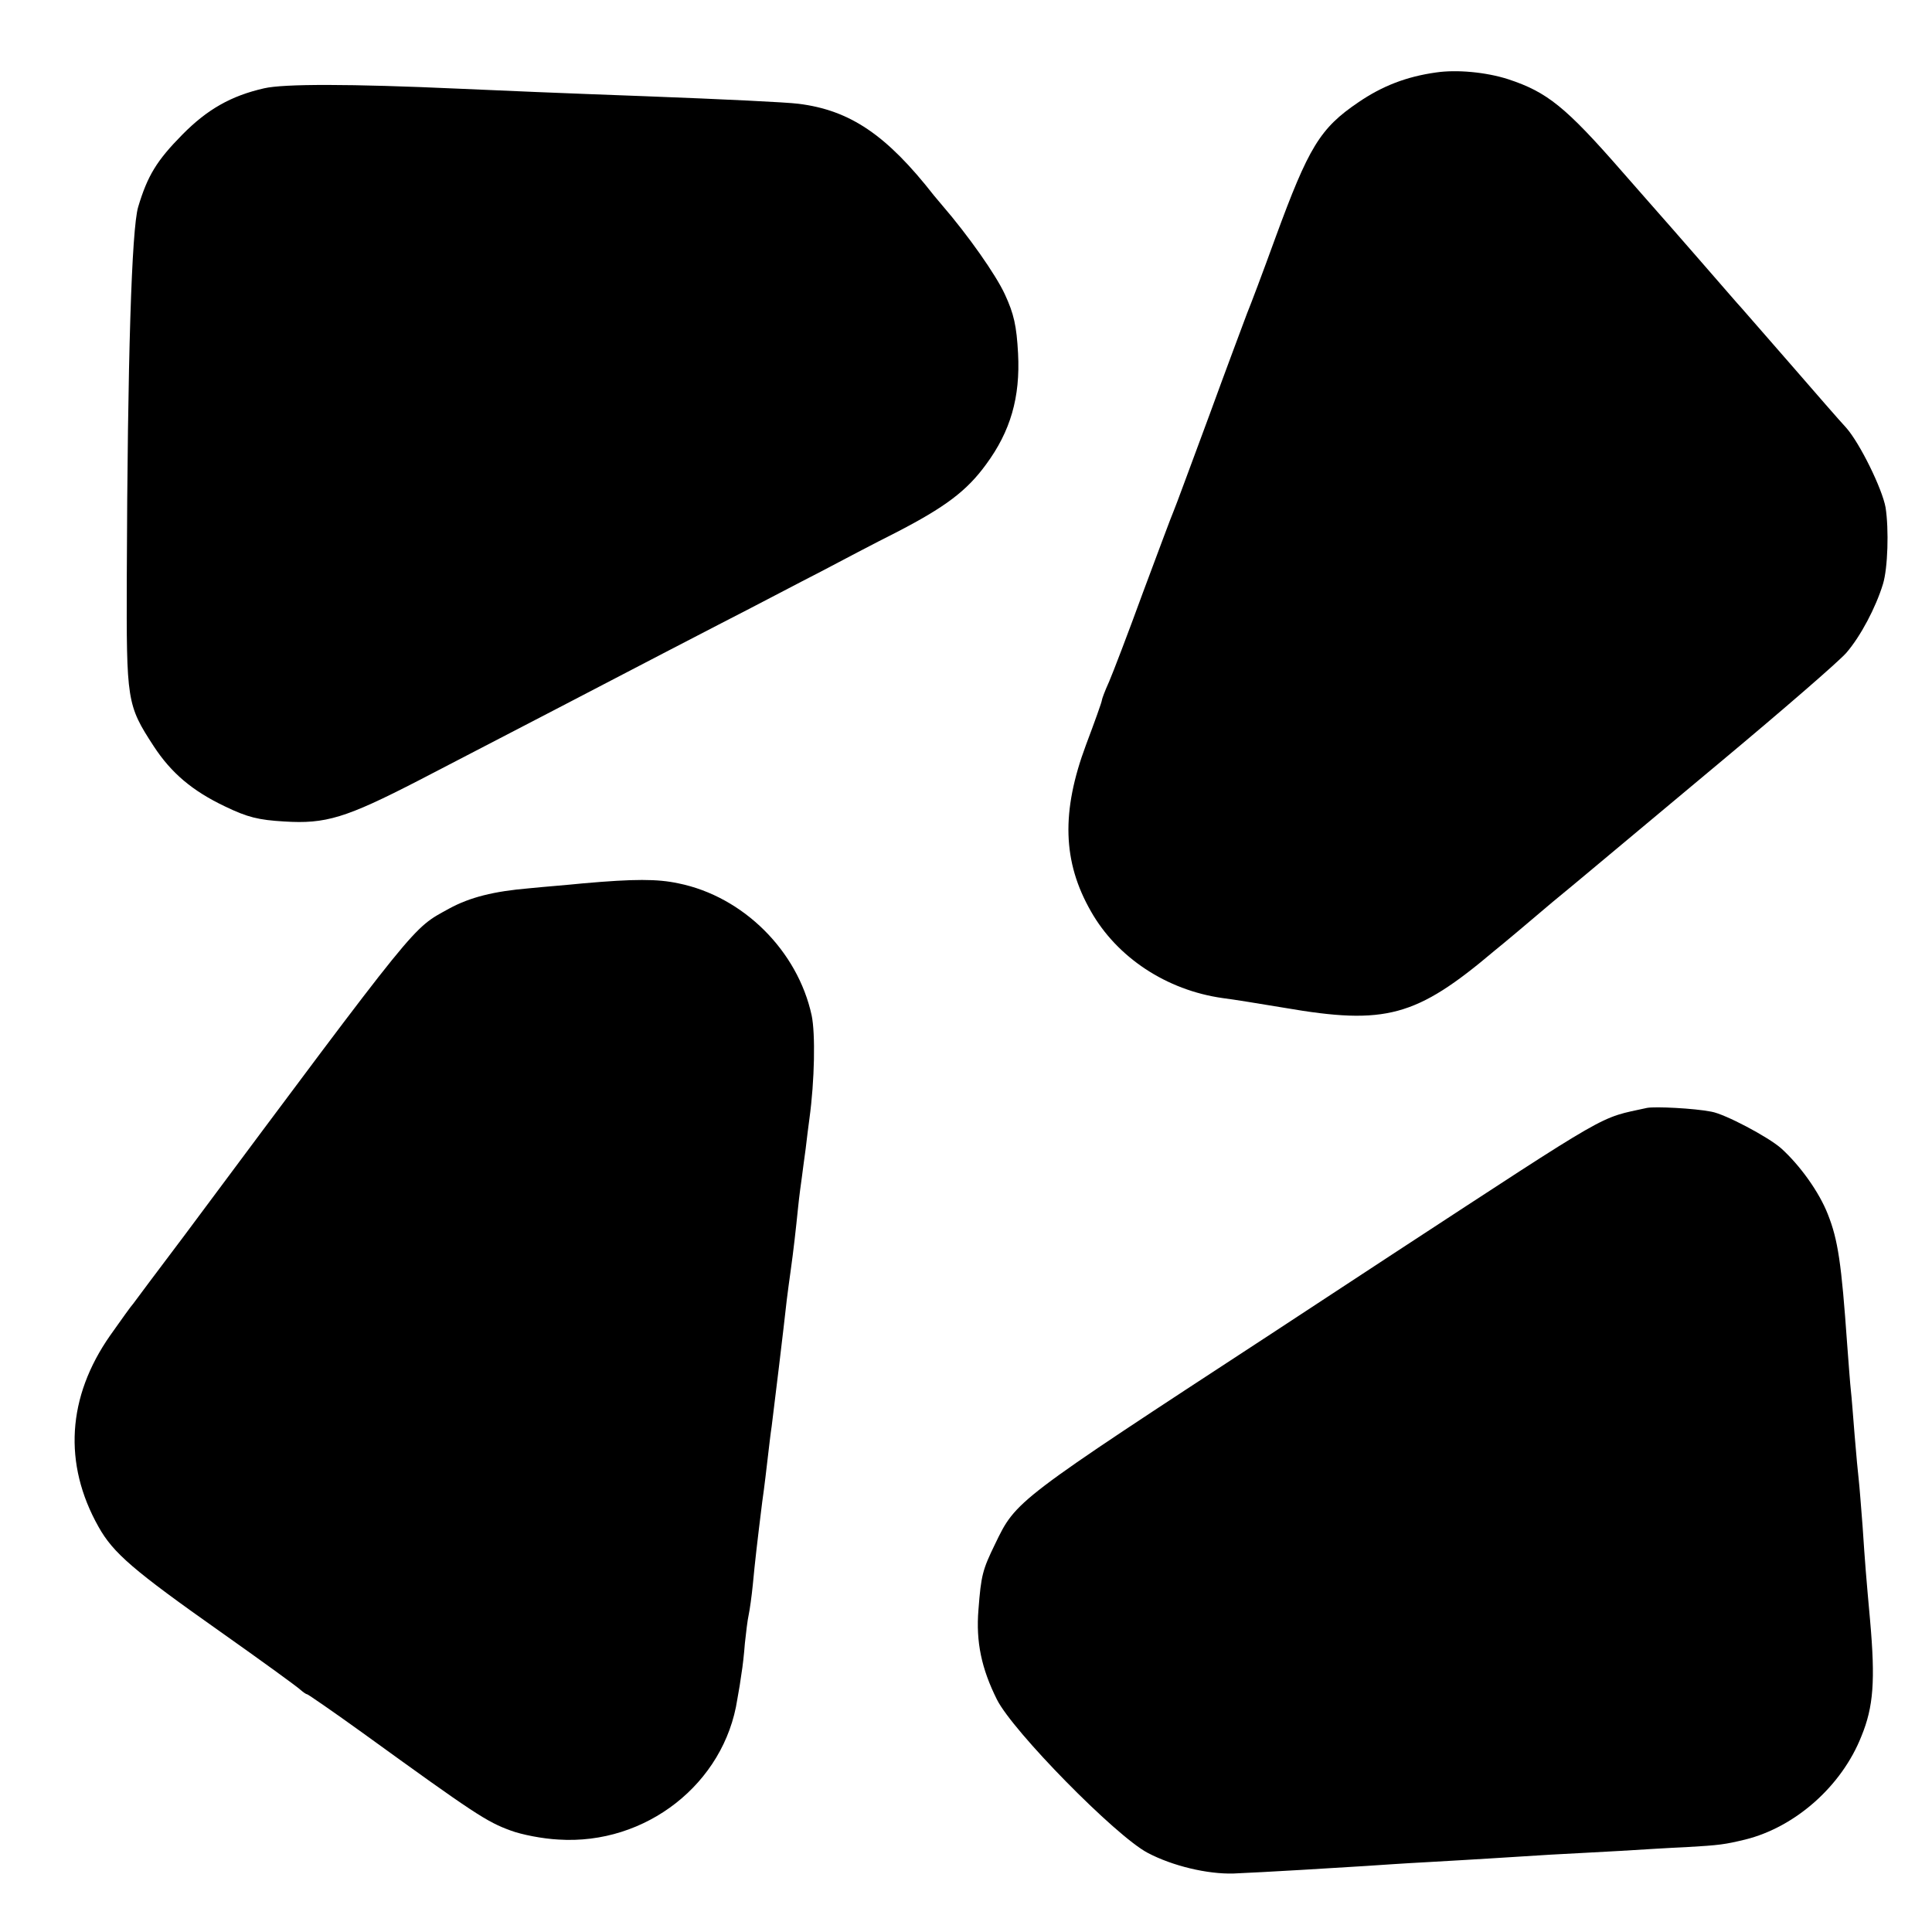
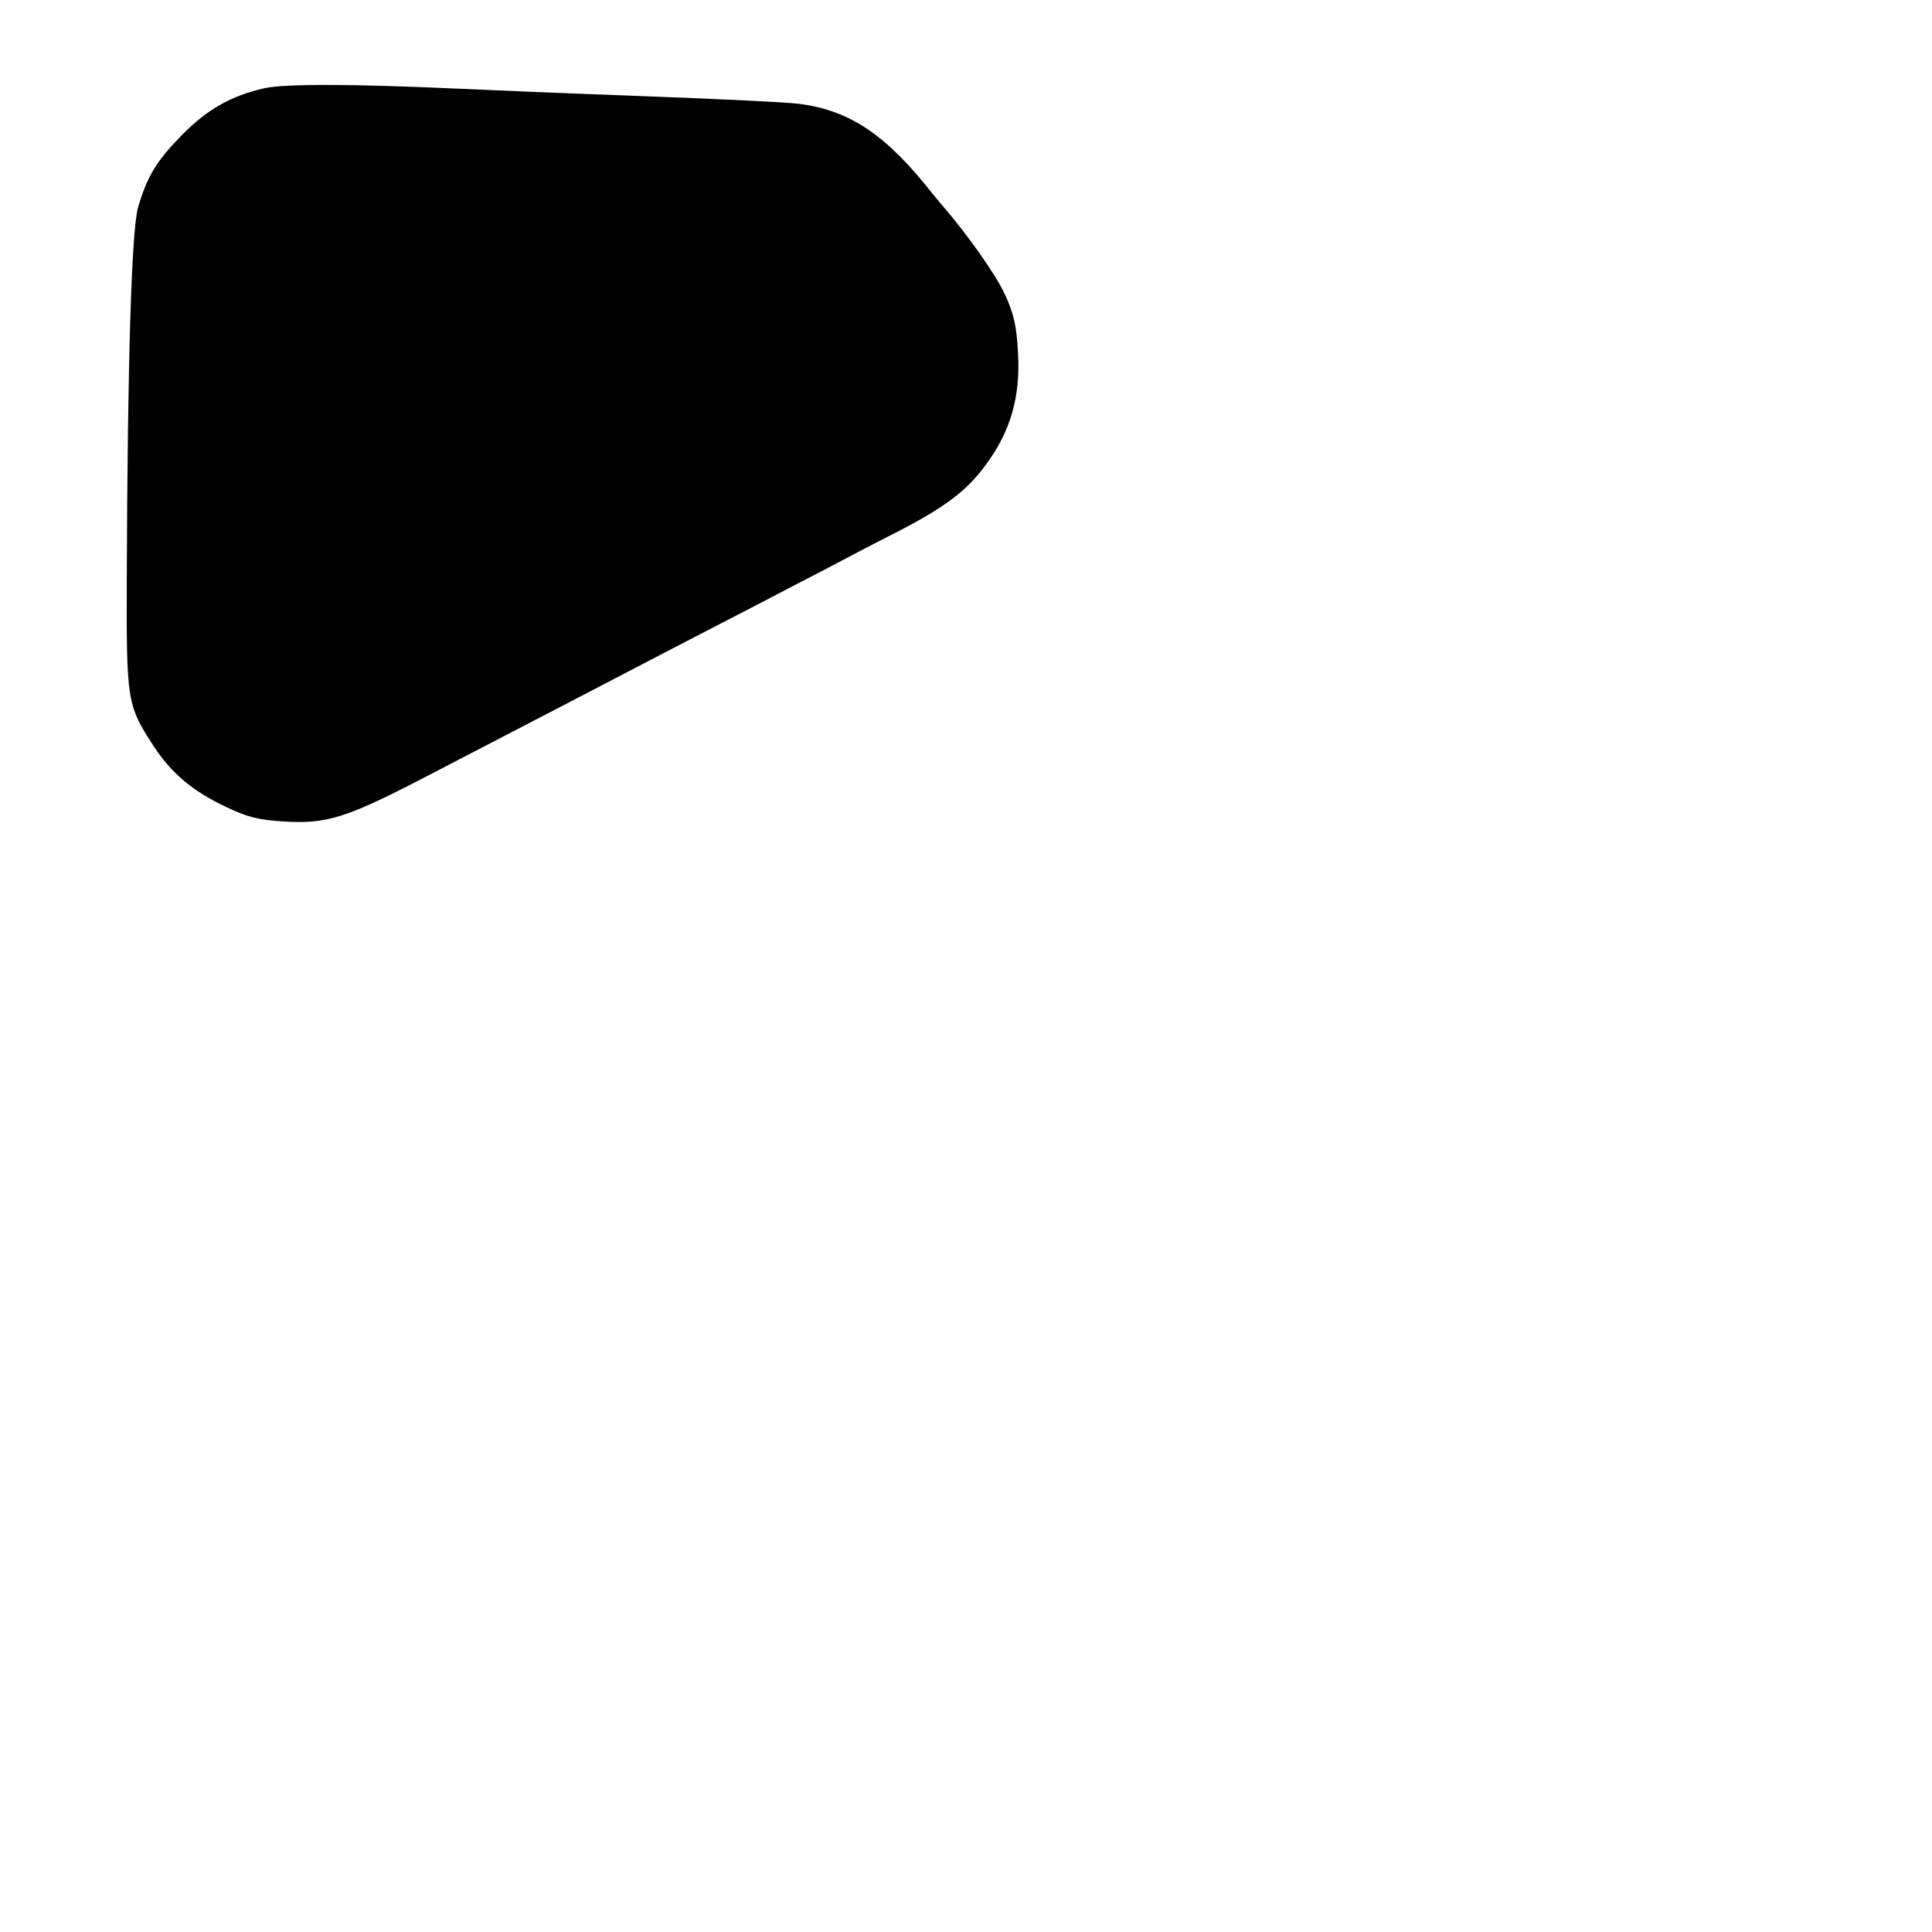
<svg xmlns="http://www.w3.org/2000/svg" version="1.0" width="512pt" height="512pt" viewBox="0 0 512 512" preserveAspectRatio="xMidYMid meet">
  <g transform="translate(0,512) scale(0.1,-0.1)" fill="#000000" stroke="none">
-     <path d="M3806 4928 c-79 -11 -143 -36 -206 -79 -102 -69 -132 -119 -220 -359 -33 -91 -67 -181 -75 -200 -7 -19 -53 -141 -100 -270 -48 -129 -90 -244 -95 -255 -5 -11 -41 -108 -81 -215 -39 -107 -80 -214 -90 -237 -11 -24 -19 -46 -19 -49 0 -4 -19 -57 -42 -118 -66 -177 -62 -310 13 -441 69 -122 200 -209 349 -230 25 -3 99 -15 165 -26 267 -46 348 -24 555 151 25 20 95 79 155 130 61 50 119 99 130 108 11 9 153 128 316 264 163 136 312 265 332 288 38 44 78 120 97 182 13 42 16 145 7 203 -9 50 -68 170 -104 211 -16 17 -82 93 -148 169 -66 76 -125 143 -130 149 -6 6 -55 63 -110 126 -55 63 -102 117 -105 120 -3 3 -48 55 -101 115 -150 172 -199 211 -302 245 -59 19 -137 26 -191 18z" />
    <path d="M700 4886 c-88 -20 -151 -56 -217 -123 -67 -68 -92 -108 -117 -192 -17 -59 -28 -399 -30 -981 -1 -328 0 -338 71 -447 47 -72 103 -119 189 -160 60 -29 89 -36 157 -40 110 -7 163 9 357 109 341 177 449 233 535 278 50 26 167 87 260 135 94 48 215 112 270 140 55 29 144 76 198 103 132 68 189 111 240 181 65 88 91 178 85 294 -4 74 -11 105 -35 157 -24 52 -97 156 -167 237 -6 7 -15 18 -21 25 -125 160 -222 226 -359 243 -31 4 -195 12 -406 20 -193 7 -411 16 -495 20 -288 13 -463 13 -515 1z" />
-     <path d="M1545 2779 c-38 -4 -103 -9 -142 -13 -95 -8 -158 -24 -213 -54 -99 -55 -71 -20 -702 -867 -70 -93 -131 -174 -135 -180 -5 -5 -32 -43 -61 -84 -114 -163 -125 -340 -31 -507 39 -70 93 -116 324 -279 109 -77 204 -146 211 -153 7 -6 15 -12 18 -12 2 0 69 -46 148 -103 297 -215 328 -235 391 -258 29 -11 86 -22 127 -24 231 -15 440 148 474 372 4 21 9 52 11 68 3 17 7 53 9 80 3 28 7 62 10 75 3 14 8 50 11 80 6 64 12 115 25 220 6 41 12 95 15 120 3 25 7 61 10 80 5 38 33 270 40 335 3 22 7 56 10 75 8 57 14 111 20 170 3 30 8 66 10 80 2 14 6 48 10 75 3 28 8 64 10 80 14 102 16 226 6 274 -37 171 -181 315 -353 350 -56 12 -117 12 -253 0z" />
-     <path d="M4365 2184 c-131 -29 -83 -1 -675 -388 -85 -56 -229 -150 -320 -210 -681 -445 -677 -442 -733 -558 -33 -68 -37 -82 -44 -174 -7 -85 8 -156 49 -238 42 -84 314 -361 399 -406 66 -35 159 -57 228 -55 74 3 291 16 351 20 30 2 102 7 160 10 58 3 134 8 170 10 36 2 108 7 160 10 52 3 136 7 185 10 50 3 128 8 175 10 87 5 101 7 155 20 133 33 256 142 308 274 32 78 37 147 23 306 -11 122 -13 146 -20 251 -4 50 -8 104 -10 121 -2 16 -7 70 -11 119 -4 49 -8 103 -10 119 -2 17 -6 73 -10 125 -15 212 -24 274 -51 342 -23 59 -74 130 -124 175 -34 30 -149 91 -185 97 -46 9 -148 14 -170 10z" />
  </g>
</svg>